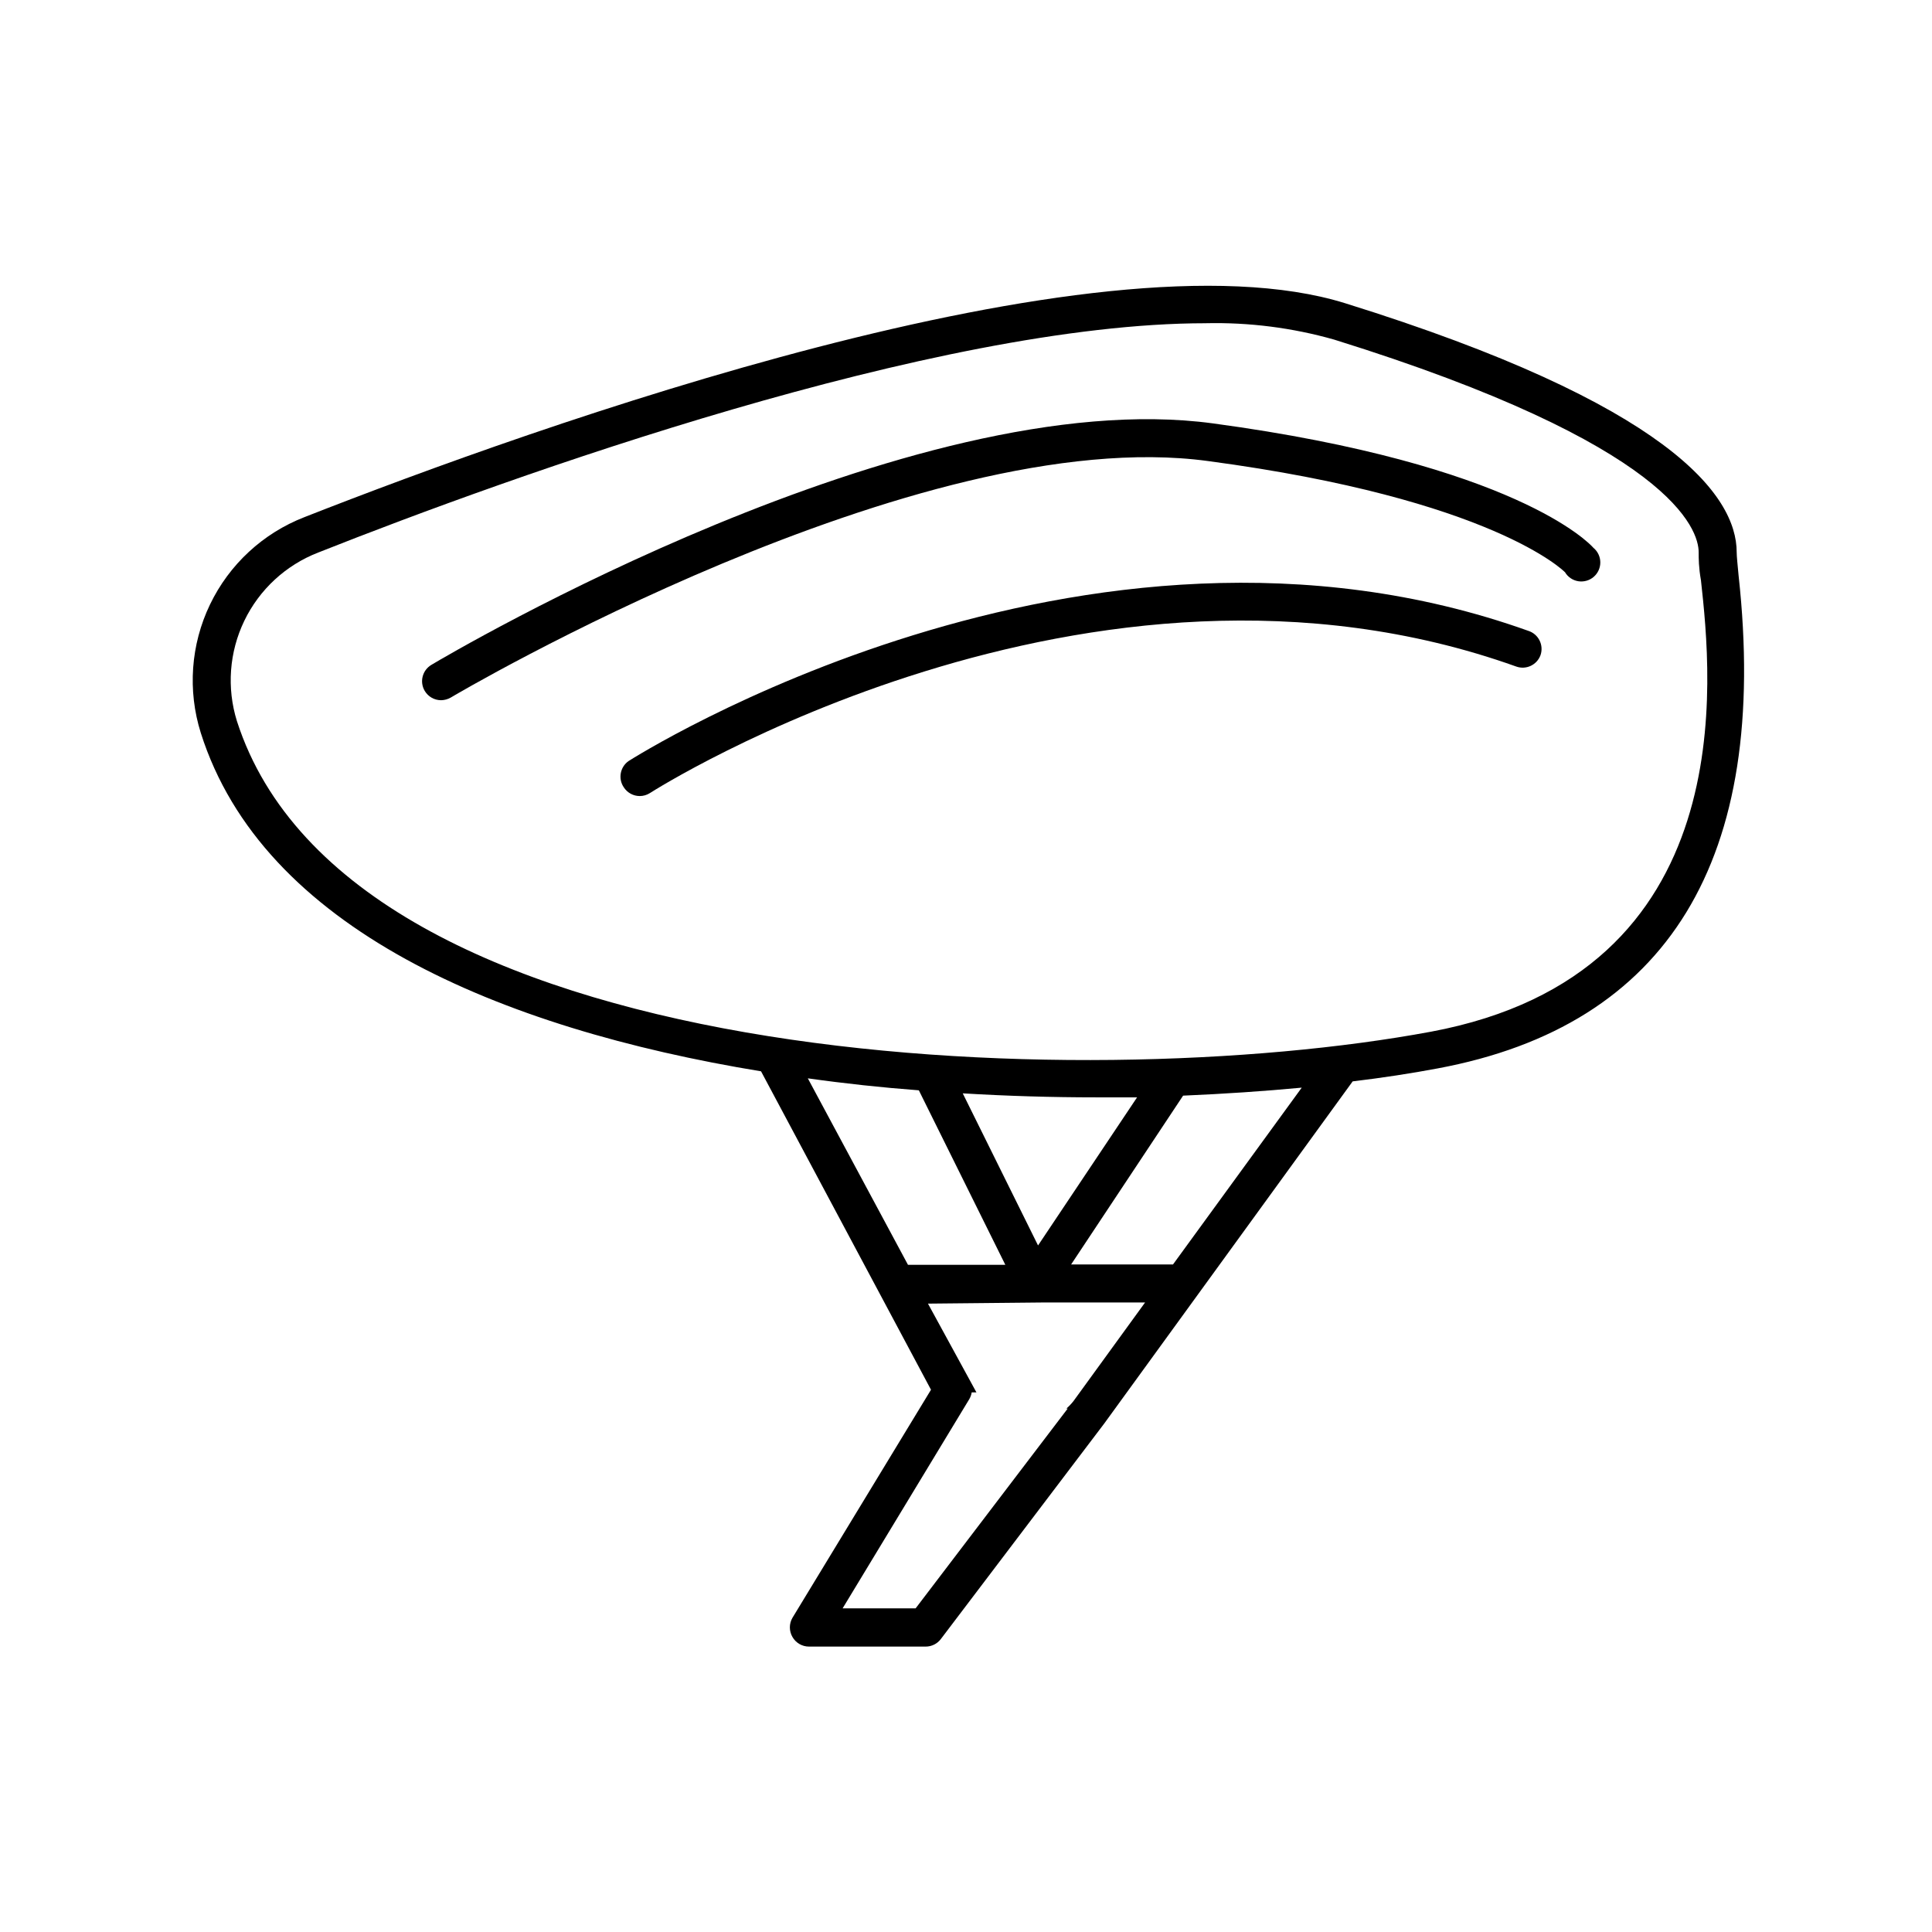
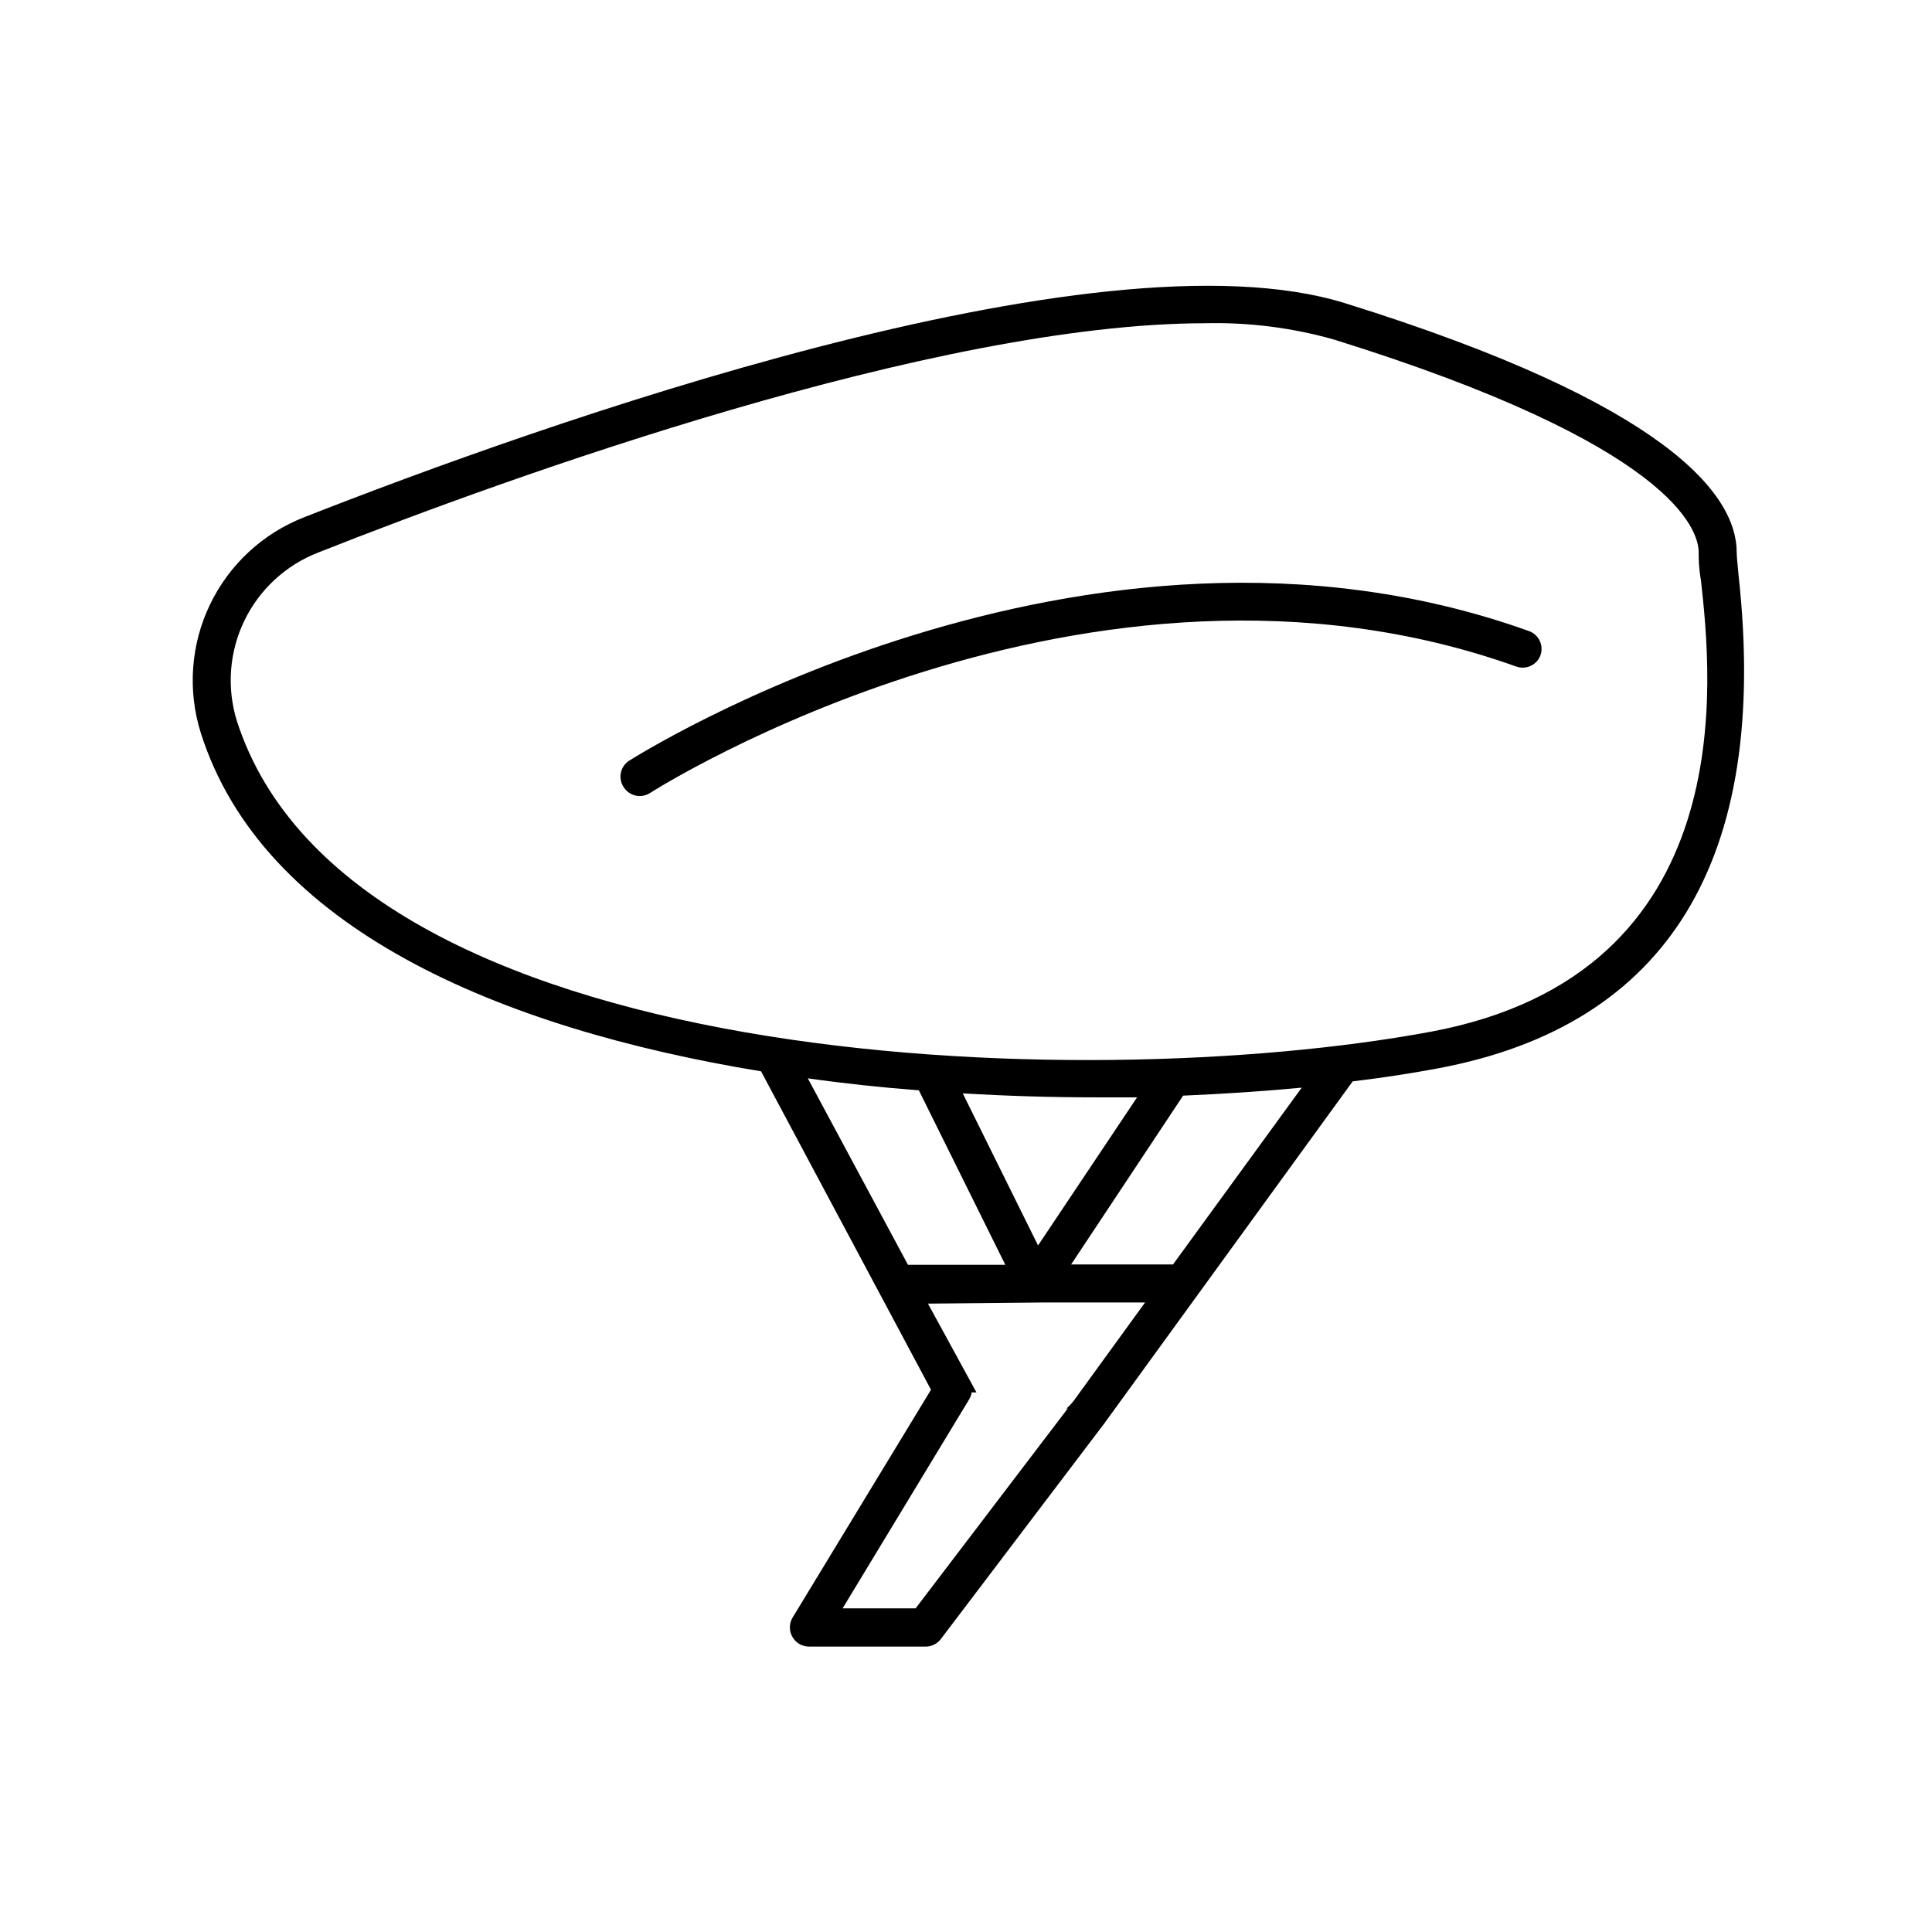
<svg xmlns="http://www.w3.org/2000/svg" fill="#000000" width="800px" height="800px" version="1.1" viewBox="144 144 512 512">
  <g>
    <path d="m604.24 290.37c0-15.113-17.984-39.297-103.73-66-66.051-20.605-214.93 32.746-275.84 56.68-10.98 4.266-19.926 12.547-25.023 23.164-5.102 10.621-5.969 22.781-2.434 34.016 16.375 51.691 78.996 78.293 148.47 89.68l45.039 84.387-36.727 60.457c-0.898 1.559-0.898 3.481 0 5.039 0.891 1.586 2.566 2.566 4.383 2.57h30.934c1.586 0 3.082-0.746 4.031-2.016l43.277-57.082 65.848-90.688c7.961-0.957 15.516-2.117 22.469-3.426 61.211-11.387 88.066-55.418 79.805-130.64-0.25-2.668-0.504-5.09-0.504-6.144zm-246.16 139.4c9.773 1.379 19.582 2.434 29.422 3.176l22.922 46.25h-25.797zm41.059 3.981c11.84 0.707 23.629 1.059 35.266 1.059h10.934l-26.246 39.246zm29.371 81.516h0.004c-0.574 0.734-1.215 1.406-1.914 2.016h0.352l-40.305 52.949h-19.348l33.555-55.418c0.332-0.555 0.555-1.172 0.656-1.812h1.258l-12.848-23.527 30.23-0.301h27.305zm26.348-36.172h-27l29.676-44.738c10.949-0.469 21.43-1.176 31.438-2.117zm68.27-61.668c-92.348 17.18-286.36 10.68-316.34-82.32-2.742-8.797-2.043-18.305 1.961-26.602 4.004-8.297 11.012-14.762 19.602-18.086 50.836-20.152 163.64-60.758 235.18-60.758l-0.004-0.004c11.488-0.262 22.953 1.199 34.008 4.332 89.68 27.91 96.629 50.383 96.629 56.375 0 1.613 0 4.031 0.605 7.406 2.824 25.746 11.438 104.19-71.641 119.66z" />
-     <path d="m465.49 256.21c-80.207-10.883-202.03 60.91-207.17 63.984h0.004c-2.394 1.418-3.184 4.508-1.766 6.902 0.91 1.531 2.555 2.469 4.336 2.469 0.902-0.016 1.785-0.258 2.566-0.707 1.211-0.754 123.89-73.102 200.67-62.676 75.57 10.078 94.465 29.32 94.617 29.473v0.004c0.766 1.273 2.055 2.141 3.523 2.375 1.469 0.23 2.965-0.195 4.086-1.168 1.125-0.973 1.762-2.391 1.742-3.879-0.02-1.484-0.695-2.887-1.848-3.828-0.957-1.109-20.555-22.117-100.76-32.949z" />
    <path d="m549.02 311.18c-117.99-42.168-237.24 33.758-238.45 34.512-2.25 1.586-2.809 4.68-1.262 6.953 0.926 1.441 2.519 2.316 4.231 2.316 0.969 0 1.91-0.281 2.723-0.805 1.16-0.754 116.33-74.008 229.59-33.504 2.602 0.91 5.449-0.434 6.398-3.023 0.445-1.281 0.352-2.688-0.254-3.902-0.605-1.215-1.68-2.133-2.973-2.547z" />
  </g>
</svg>